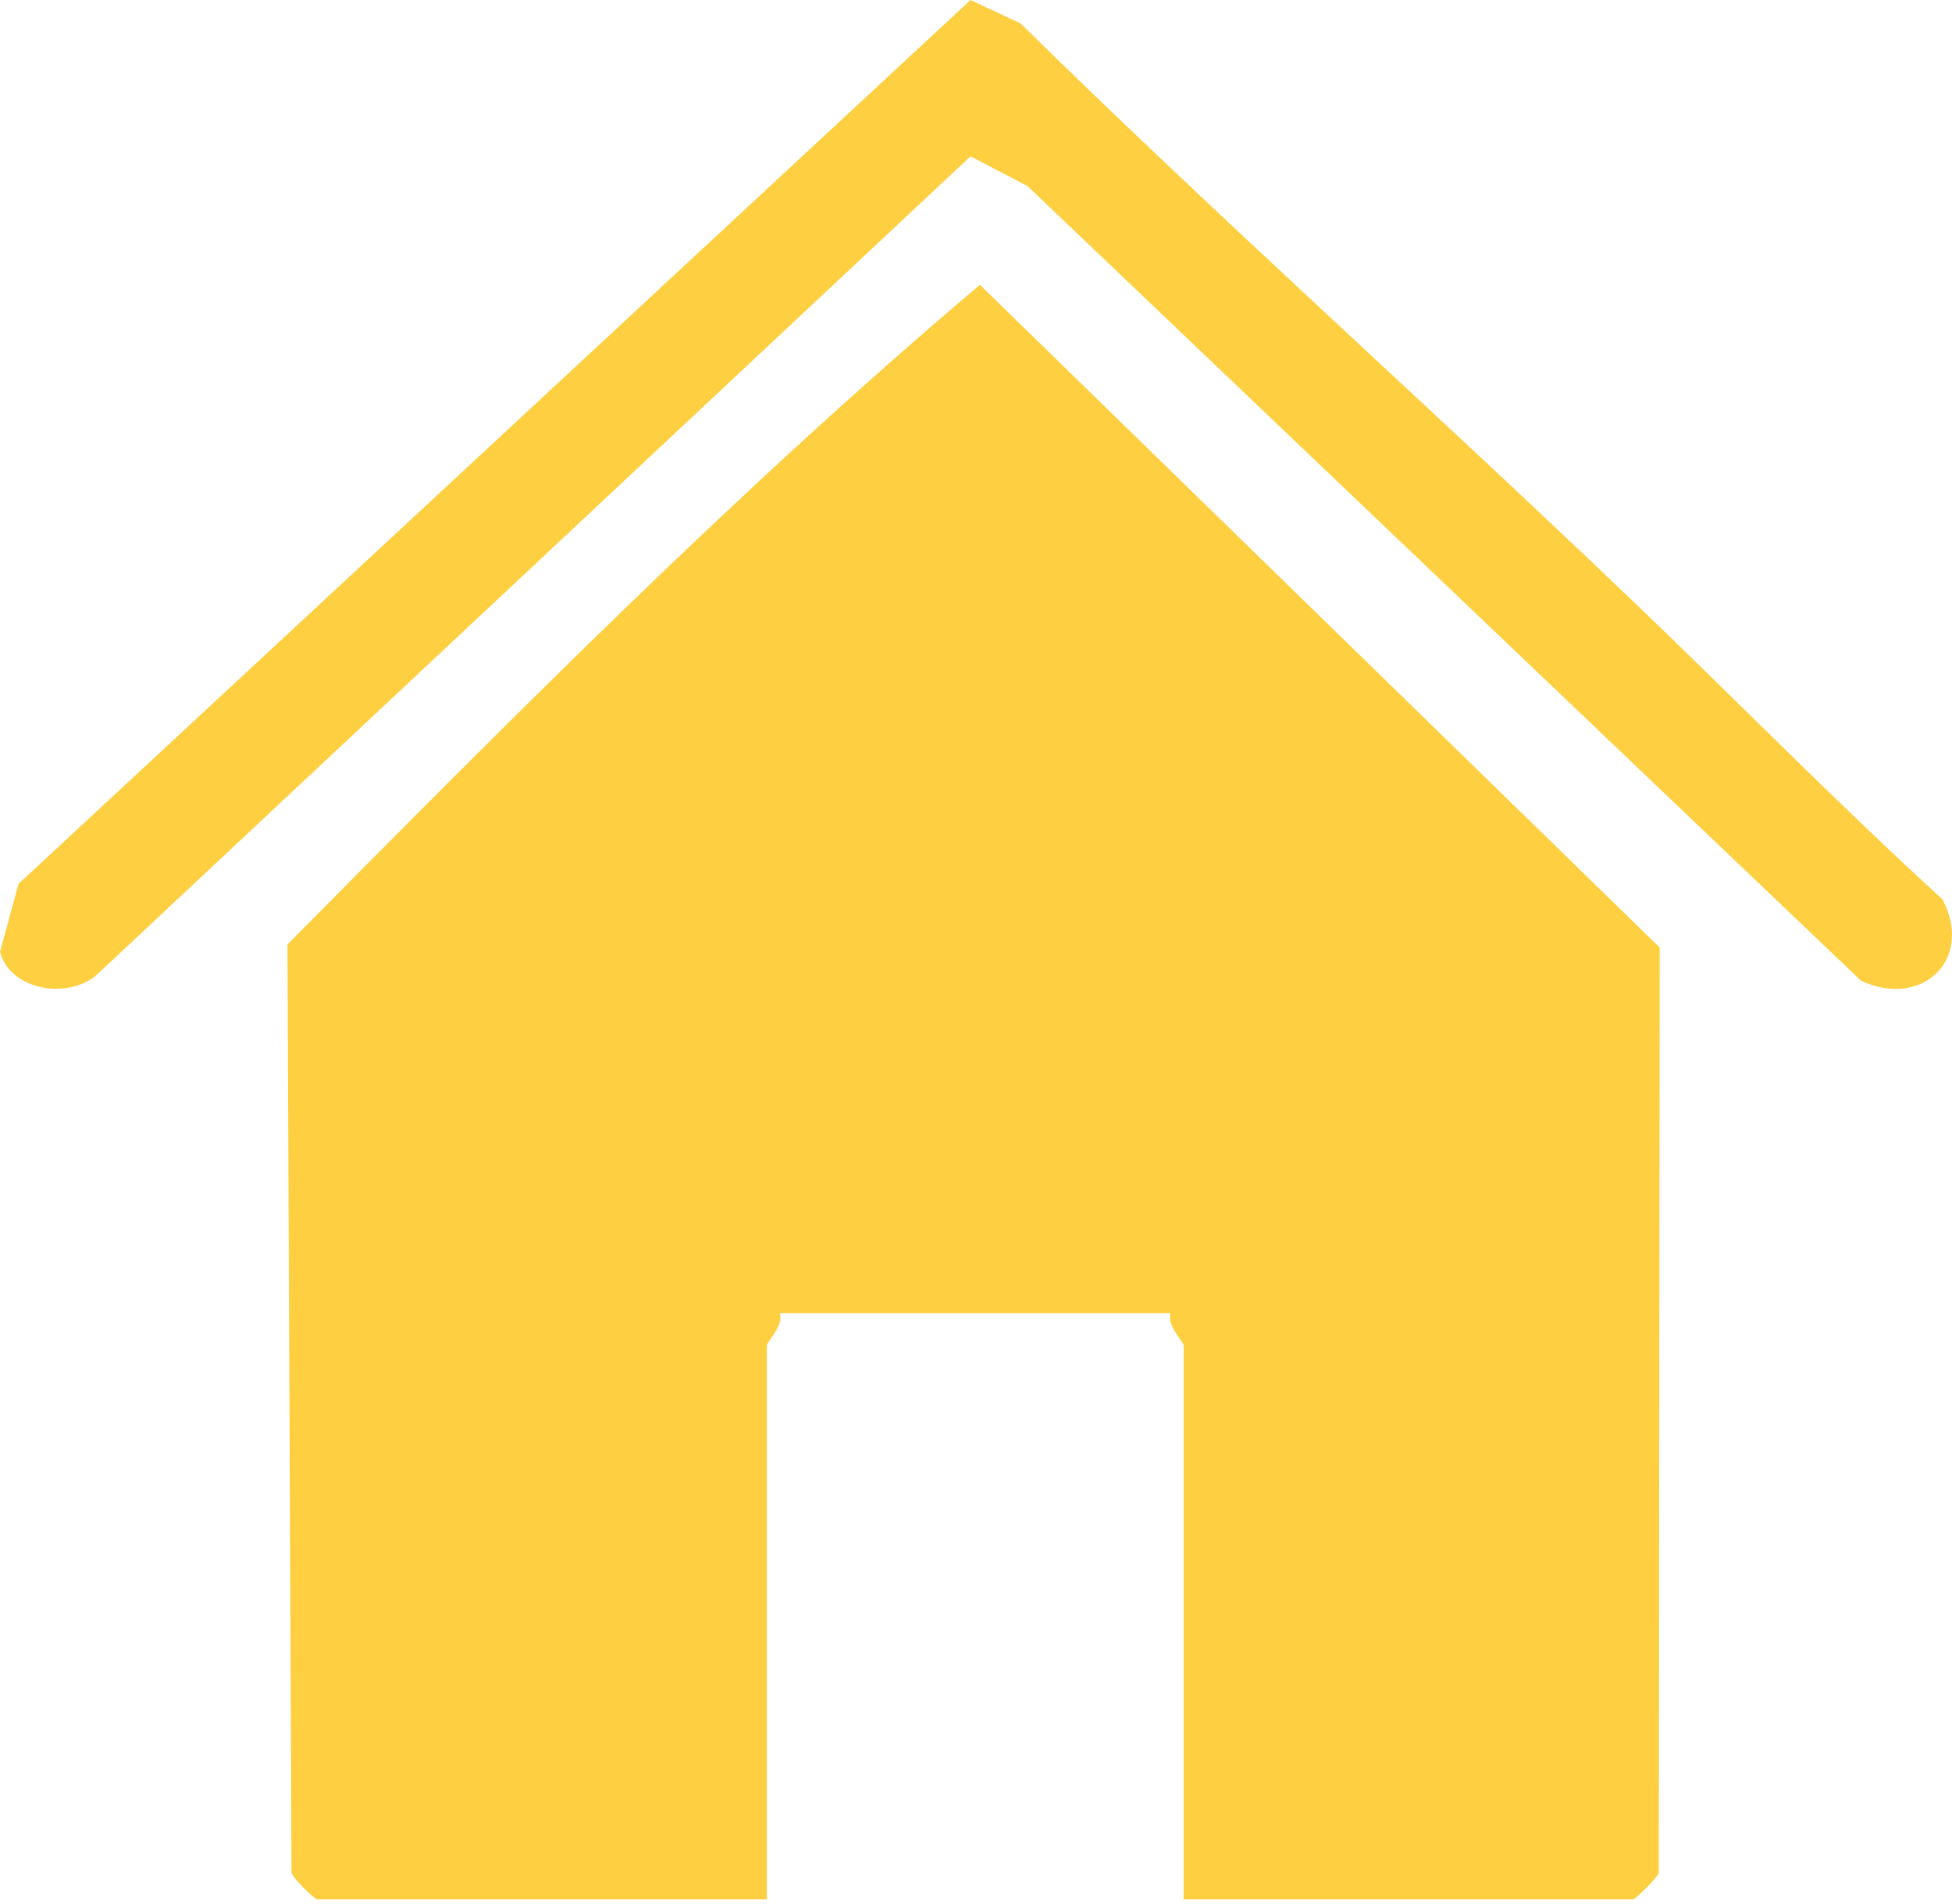
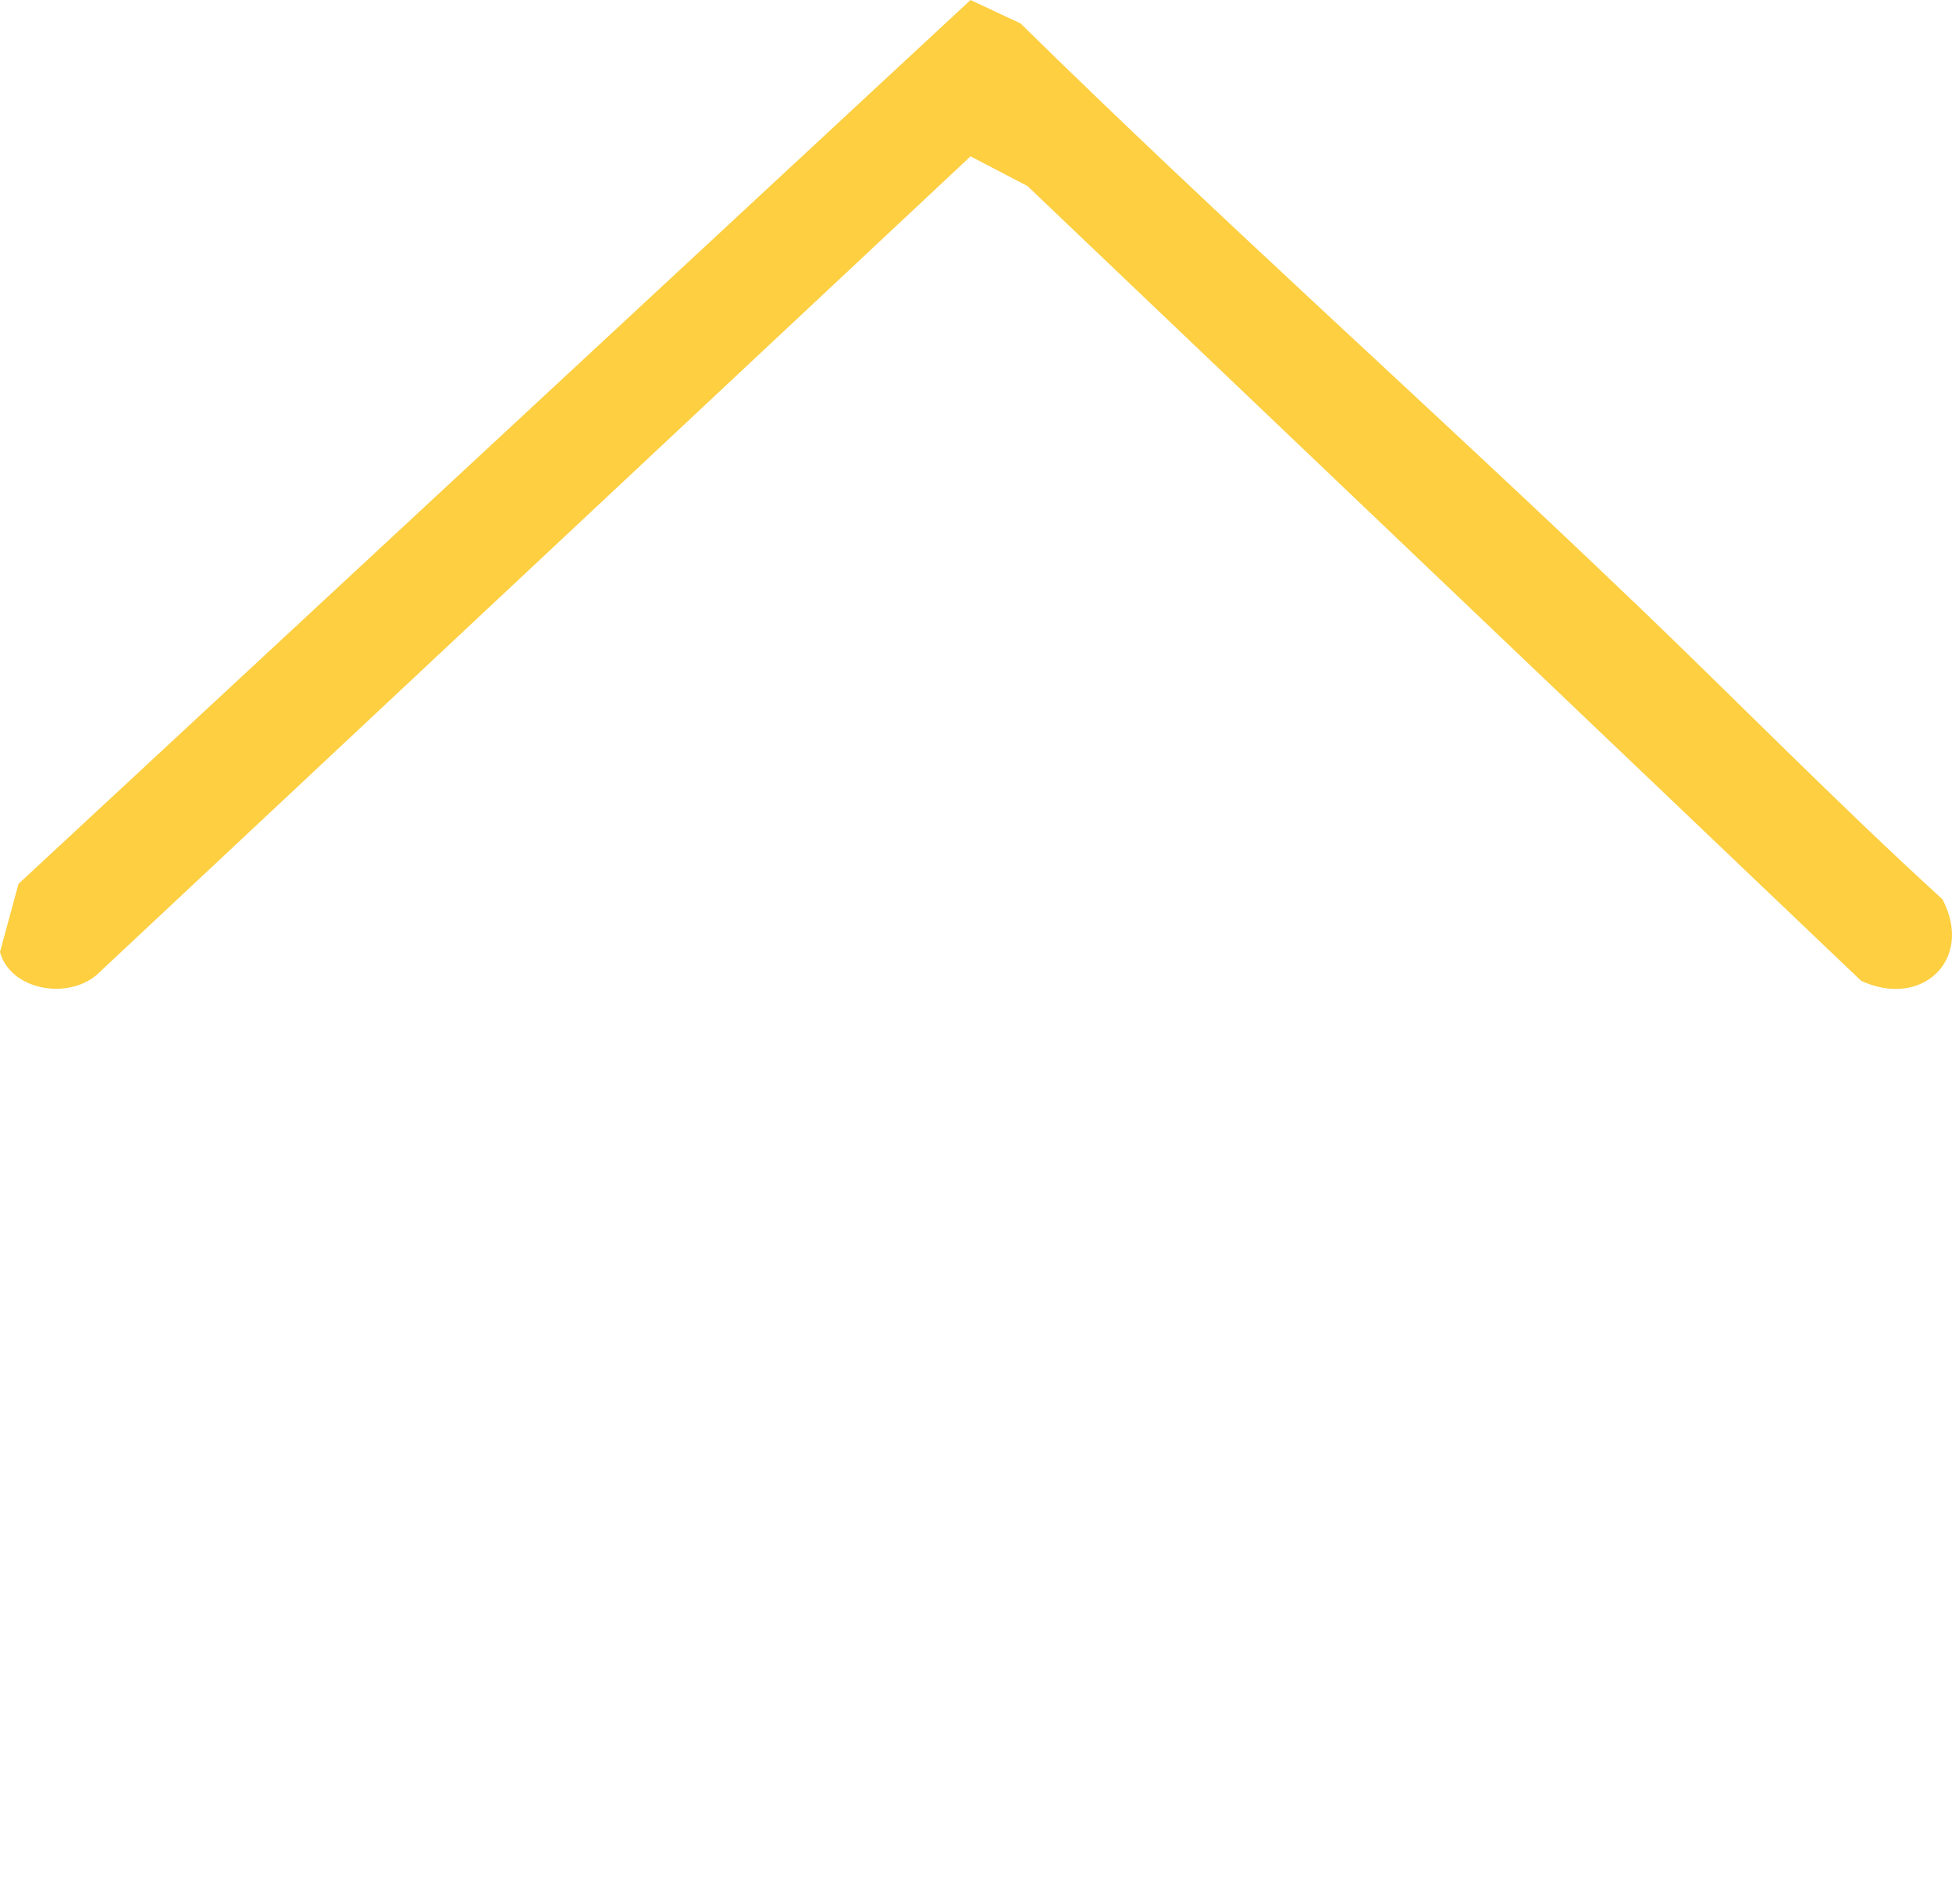
<svg xmlns="http://www.w3.org/2000/svg" width="121" height="118" viewBox="0 0 121 118" fill="none">
-   <path d="M19.668 117.715C19.402 117.642 18.239 116.463 18.07 116.084L17.819 58.531C31.707 44.514 45.692 30.375 60.742 17.65L102.882 58.724L102.825 116.084C102.648 116.463 101.364 117.715 101.227 117.715H73.37V83.399C73.37 83.133 72.305 82.172 72.563 81.381H48.34C48.599 82.172 47.533 83.133 47.533 83.399V117.715H19.668Z" fill="#FDCF41" />
  <path d="M101.284 37.311C107.662 43.423 113.872 49.77 120.412 55.737C122.366 59.467 119.136 62.535 115.365 60.783L63.69 11.53L60.161 9.689L5.983 60.428C4.134 61.986 0.63 61.34 0 58.999L1.147 54.776L60.161 0L63.262 1.453C75.688 13.662 88.712 25.273 101.276 37.311H101.284Z" fill="#FDCF41" />
</svg>